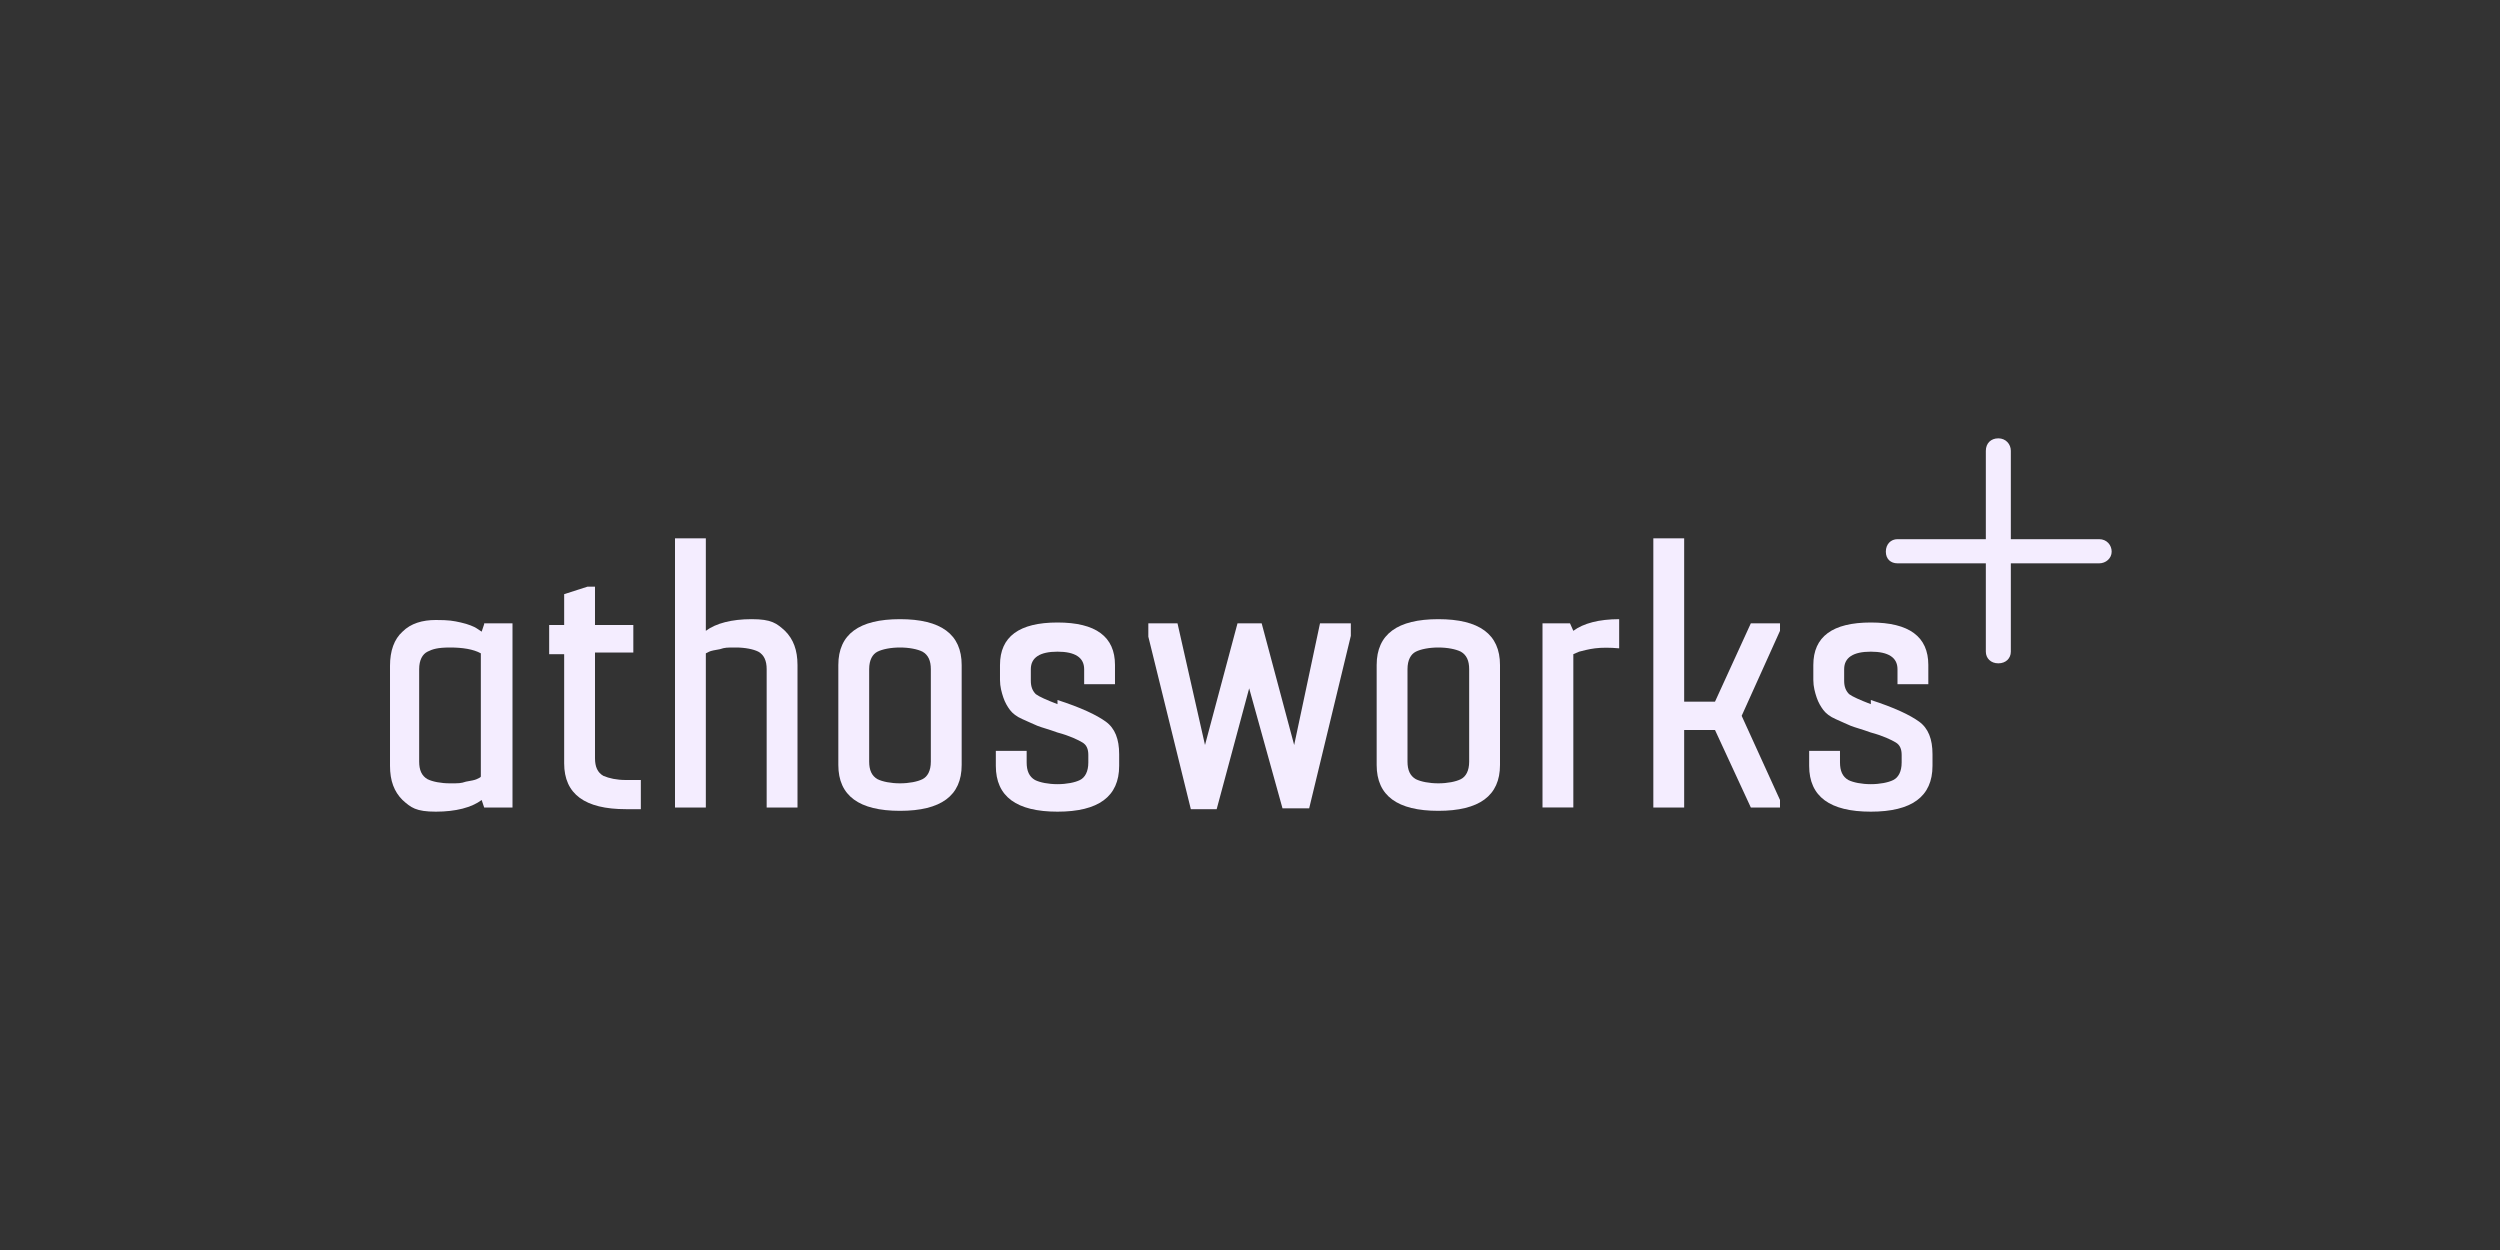
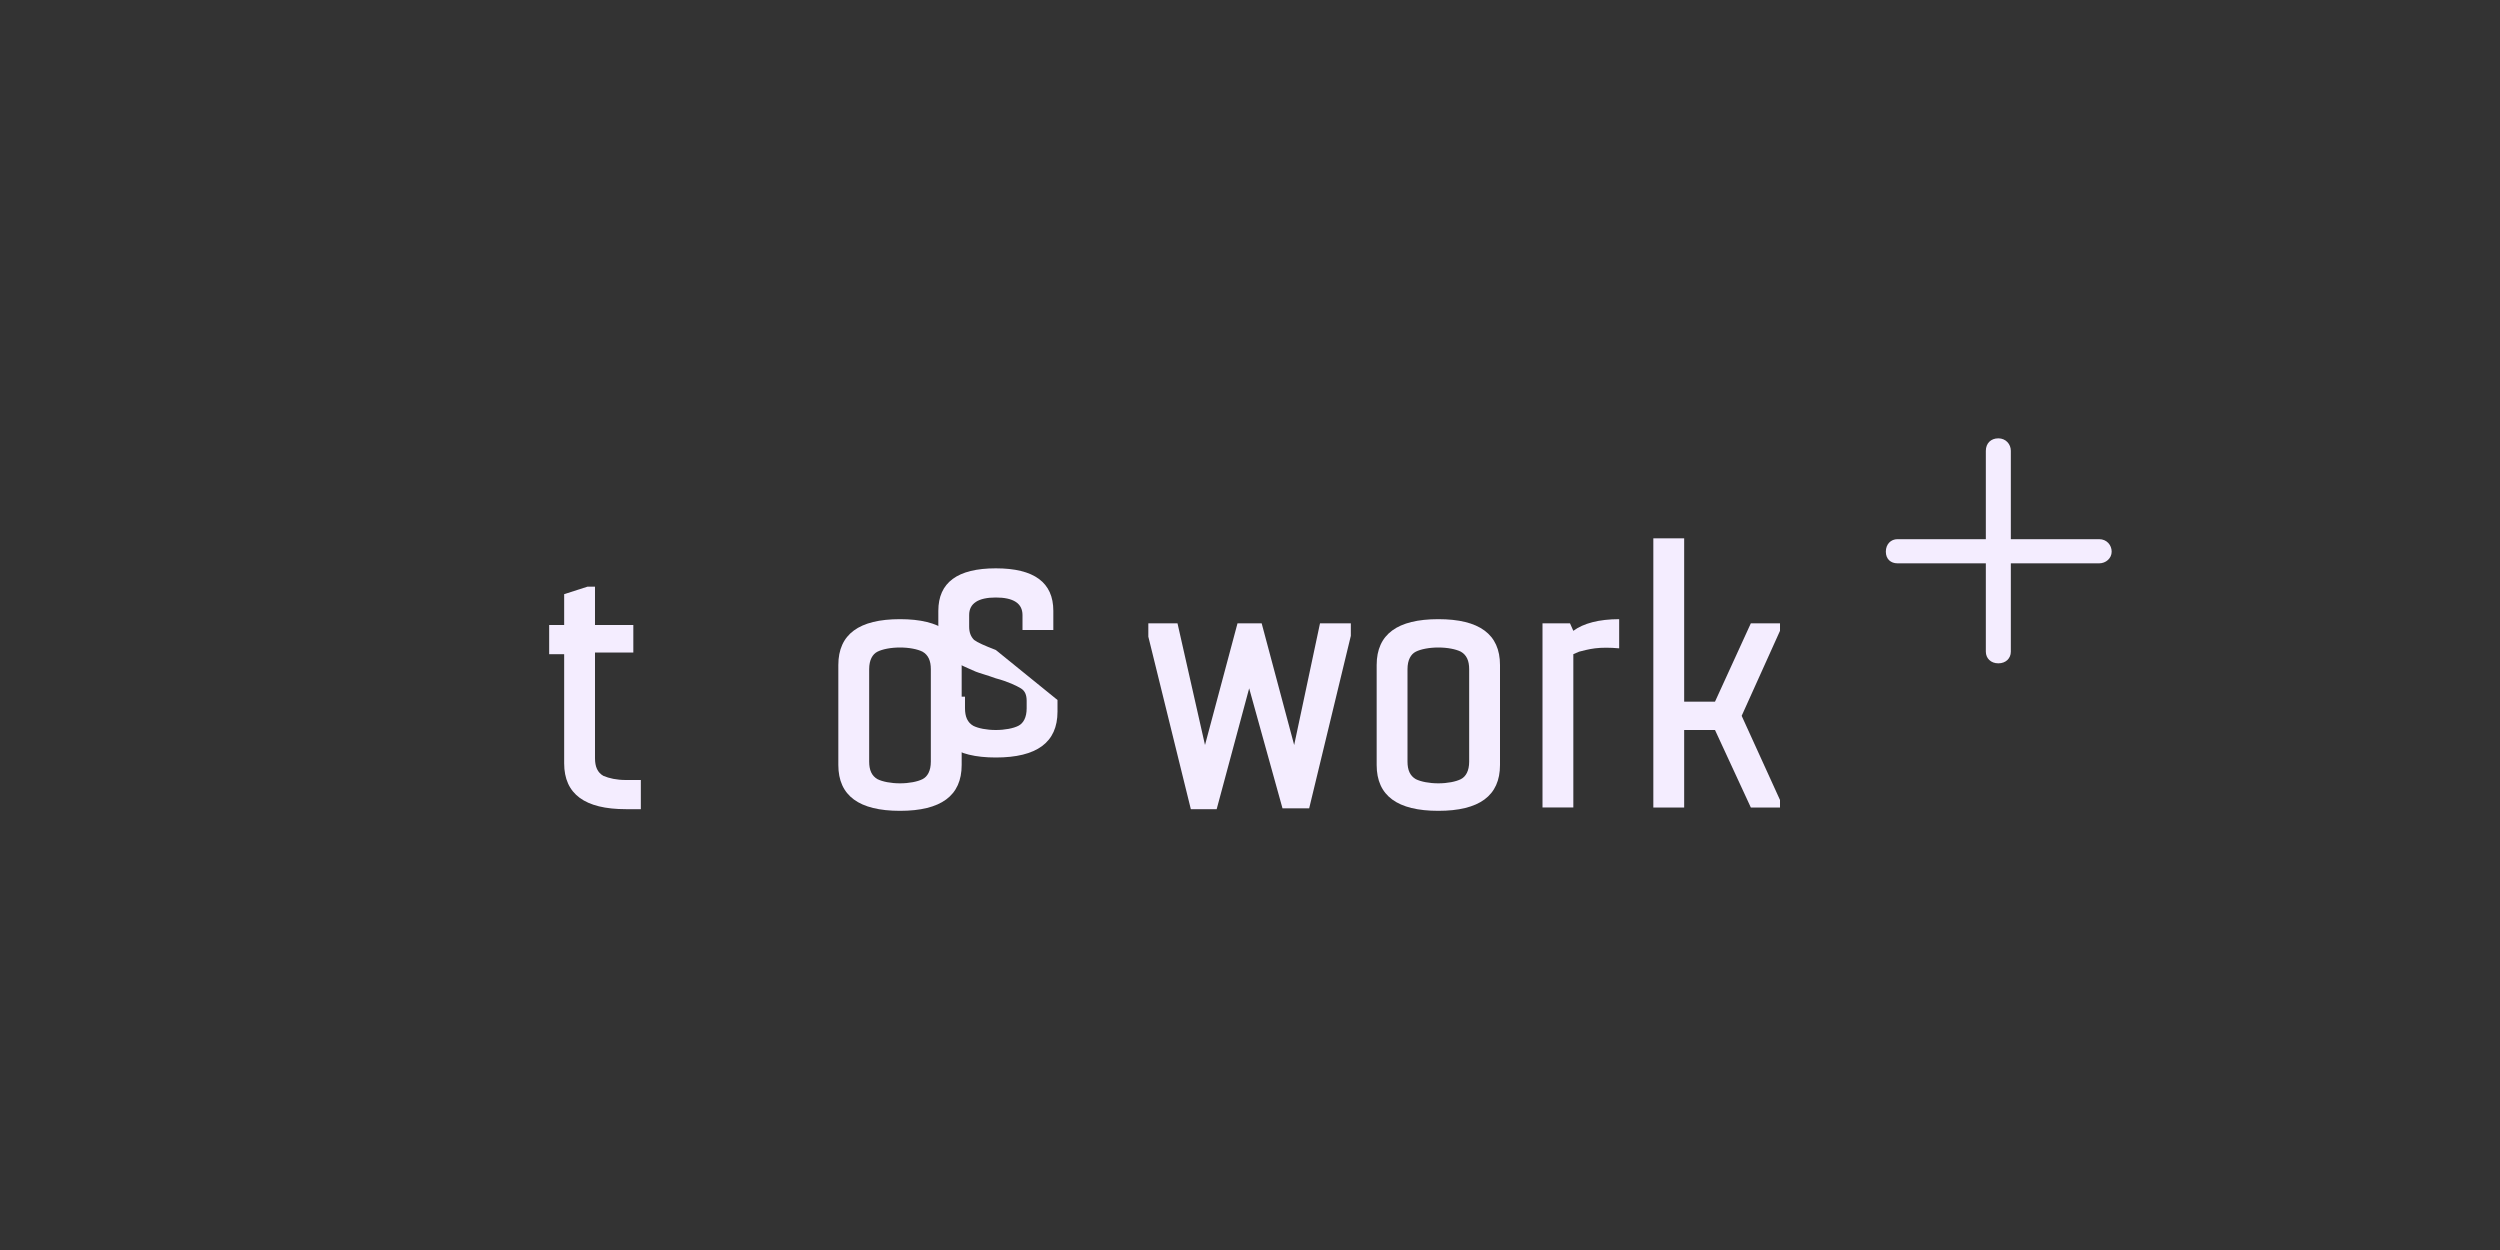
<svg xmlns="http://www.w3.org/2000/svg" id="Ebene_1" version="1.1" viewBox="0 0 300 150">
  <rect x="0" y="0" width="300" height="150" fill="#333333" stroke="none" />
  <defs>
    <style>
      .st0 {
        fill: #f4edff;
      }
    </style>
  </defs>
-   <path class="st0" d="M57.7,93.2v-14.8c-.9-.5-2.2-.7-3.7-.7s-2.1.2-2.7.5c-.6.3-1,1-1,2.1v11.1c0,1,.3,1.7,1,2.1.6.3,1.6.5,2.7.5s1.3,0,1.9-.2c.6-.1,1.1-.2,1.3-.3l.4-.2ZM58.1,74.8h3.4v22.1h-3.4l-.3-.9c-1.2.9-3.1,1.4-5.5,1.4s-3-.5-4-1.4c-1-1-1.5-2.3-1.5-4.1v-12c0-1.8.5-3.2,1.5-4.1,1-1,2.4-1.4,4-1.4s2.1.1,3,.3c.9.2,1.6.5,1.9.7l.6.4.3-.9Z" />
  <path class="st0" d="M76,78.3h-4.6v12.7c0,1,.3,1.7,1,2.1.7.3,1.6.5,2.7.5h1.8v3.5h-1.8c-4.9,0-7.4-1.8-7.4-5.5v-13.1h-1.8v-3.5h1.8v-3.7l2.8-.9h.9v4.6h4.6v3.5h0Z" />
-   <path class="st0" d="M84.7,96.9h-3.7v-32.3h3.7v11.1c1.2-.9,3.1-1.4,5.5-1.4s3,.5,4,1.4c1,1,1.5,2.3,1.5,4.1v17.1h-3.7v-16.6c0-1-.3-1.7-1-2.1-.6-.3-1.6-.5-2.7-.5s-1.3,0-1.9.2c-.6.1-1.1.2-1.3.3l-.4.2v18.4h0Z" />
  <path class="st0" d="M111.7,91.4v-11.1c0-1-.3-1.7-1-2.1-.6-.3-1.6-.5-2.7-.5s-2.1.2-2.7.5c-.6.3-1,1-1,2.1v11.1c0,1,.3,1.7,1,2.1.6.3,1.6.5,2.7.5s2.1-.2,2.7-.5c.6-.3,1-1,1-2.1M108,74.3c4.9,0,7.4,1.8,7.4,5.5v12c0,3.7-2.5,5.5-7.4,5.5s-7.4-1.8-7.4-5.5v-12c0-3.7,2.5-5.5,7.4-5.5" />
-   <path class="st0" d="M126.9,84c2.8.9,4.7,1.8,5.8,2.6,1.1.8,1.6,2.1,1.6,3.9v1.4c0,3.7-2.5,5.5-7.4,5.5s-7.4-1.8-7.4-5.5v-1.8h3.7v1.4c0,1,.3,1.7,1,2.1.6.3,1.6.5,2.7.5s2.1-.2,2.7-.5c.6-.3,1-1,1-2.1v-.9c0-.7-.2-1.2-.7-1.5-.5-.3-1.5-.8-3-1.2-1.1-.4-1.9-.6-2.4-.8-.5-.2-1.1-.5-1.8-.8s-1.2-.7-1.5-1.1c-.3-.4-.6-.9-.8-1.5-.2-.6-.4-1.3-.4-2.1v-1.8c0-3.4,2.3-5.1,6.9-5.1s6.9,1.7,6.9,5.1v2.3h-3.7v-1.8c0-1.4-1.1-2.1-3.2-2.1s-3.2.7-3.2,2.1v1.4c0,.7.2,1.2.6,1.6.4.3,1.3.7,2.6,1.2h0Z" />
+   <path class="st0" d="M126.9,84v1.4c0,3.7-2.5,5.5-7.4,5.5s-7.4-1.8-7.4-5.5v-1.8h3.7v1.4c0,1,.3,1.7,1,2.1.6.3,1.6.5,2.7.5s2.1-.2,2.7-.5c.6-.3,1-1,1-2.1v-.9c0-.7-.2-1.2-.7-1.5-.5-.3-1.5-.8-3-1.2-1.1-.4-1.9-.6-2.4-.8-.5-.2-1.1-.5-1.8-.8s-1.2-.7-1.5-1.1c-.3-.4-.6-.9-.8-1.5-.2-.6-.4-1.3-.4-2.1v-1.8c0-3.4,2.3-5.1,6.9-5.1s6.9,1.7,6.9,5.1v2.3h-3.7v-1.8c0-1.4-1.1-2.1-3.2-2.1s-3.2.7-3.2,2.1v1.4c0,.7.2,1.2.6,1.6.4.3,1.3.7,2.6,1.2h0Z" />
  <polygon class="st0" points="158.4 74.8 158.4 74.8 155.3 89.4 151.4 74.8 148.5 74.8 144.6 89.4 141.3 74.8 137.8 74.8 137.8 76.4 142.9 97.1 146 97.1 149.9 82.6 153.9 97 157.1 97 162.1 76.3 162.1 74.8 158.4 74.8" />
  <path class="st0" d="M176.3,91.4v-11.1c0-1-.3-1.7-1-2.1-.6-.3-1.6-.5-2.7-.5s-2.1.2-2.7.5c-.6.3-1,1-1,2.1v11.1c0,1,.3,1.7,1,2.1.6.3,1.6.5,2.7.5s2.1-.2,2.7-.5c.6-.3,1-1,1-2.1M172.6,74.3c4.9,0,7.4,1.8,7.4,5.5v12c0,3.7-2.5,5.5-7.4,5.5s-7.4-1.8-7.4-5.5v-12c0-3.7,2.5-5.5,7.4-5.5" />
  <path class="st0" d="M188.4,74.8l.4.9c1.2-.9,3.1-1.4,5.5-1.4v3.5c-1.1-.1-2.1-.1-2.9,0-.8.1-1.5.3-1.9.4l-.7.3v18.4h-3.7v-22.1h3.3Z" />
  <polygon class="st0" points="198.4 64.6 198.4 96.9 202.1 96.9 202.1 87.6 205.8 87.6 210.1 96.9 213.6 96.9 213.6 96 209 85.9 213.6 75.7 213.6 74.8 210.1 74.8 205.8 84.2 202.1 84.2 202.1 64.6 198.4 64.6" />
-   <path class="st0" d="M224.5,84c2.8.9,4.7,1.8,5.8,2.6,1.1.8,1.6,2.1,1.6,3.9v1.4c0,3.7-2.5,5.5-7.4,5.5s-7.4-1.8-7.4-5.5v-1.8h3.7v1.4c0,1,.3,1.7,1,2.1.6.3,1.6.5,2.7.5s2.1-.2,2.7-.5c.6-.3,1-1,1-2.1v-.9c0-.7-.2-1.2-.7-1.5-.5-.3-1.5-.8-3-1.2-1.1-.4-1.9-.6-2.4-.8-.5-.2-1.1-.5-1.8-.8s-1.2-.7-1.5-1.1c-.3-.4-.6-.9-.8-1.5-.2-.6-.4-1.3-.4-2.1v-1.8c0-3.4,2.3-5.1,6.9-5.1s6.9,1.7,6.9,5.1v2.3h-3.7v-1.8c0-1.4-1.1-2.1-3.2-2.1s-3.2.7-3.2,2.1v1.4c0,.7.2,1.2.6,1.6.4.3,1.3.7,2.6,1.2h0Z" />
  <path class="st0" d="M251.9,64.7h-10.6v-10.6c0-.8-.6-1.5-1.5-1.5s-1.5.6-1.5,1.5v10.6h-10.6c-.8,0-1.4.6-1.4,1.5s.6,1.4,1.4,1.4h10.6v10.6c0,.8.6,1.4,1.5,1.4s1.5-.6,1.5-1.4v-10.6h10.6c.8,0,1.5-.6,1.5-1.4s-.6-1.5-1.5-1.5" />
</svg>